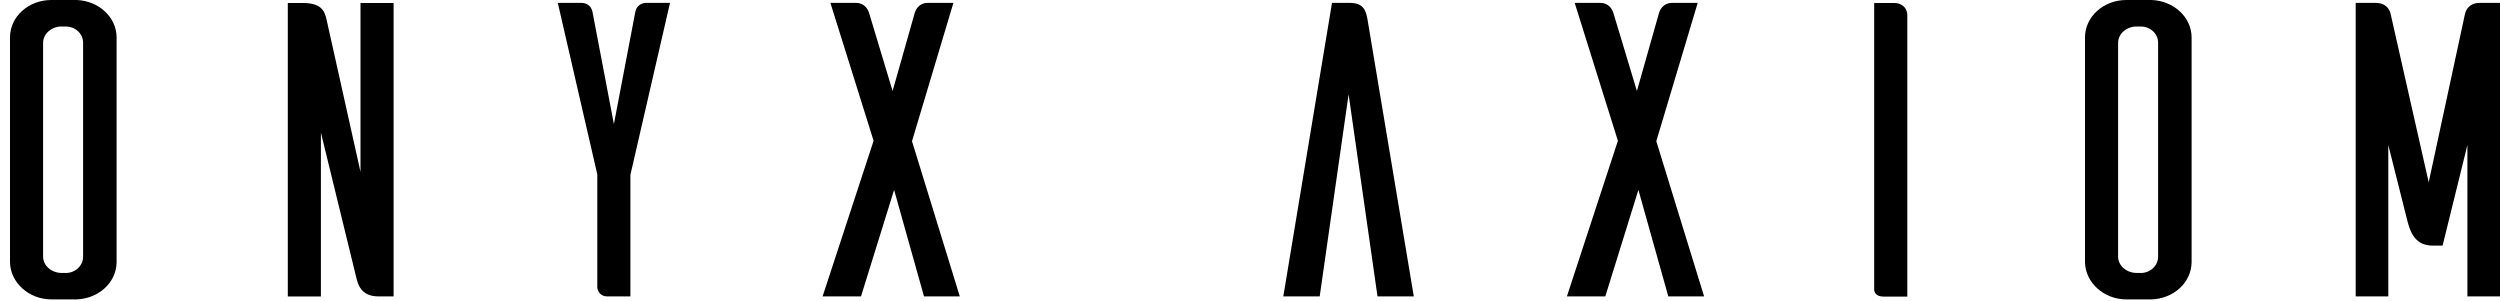
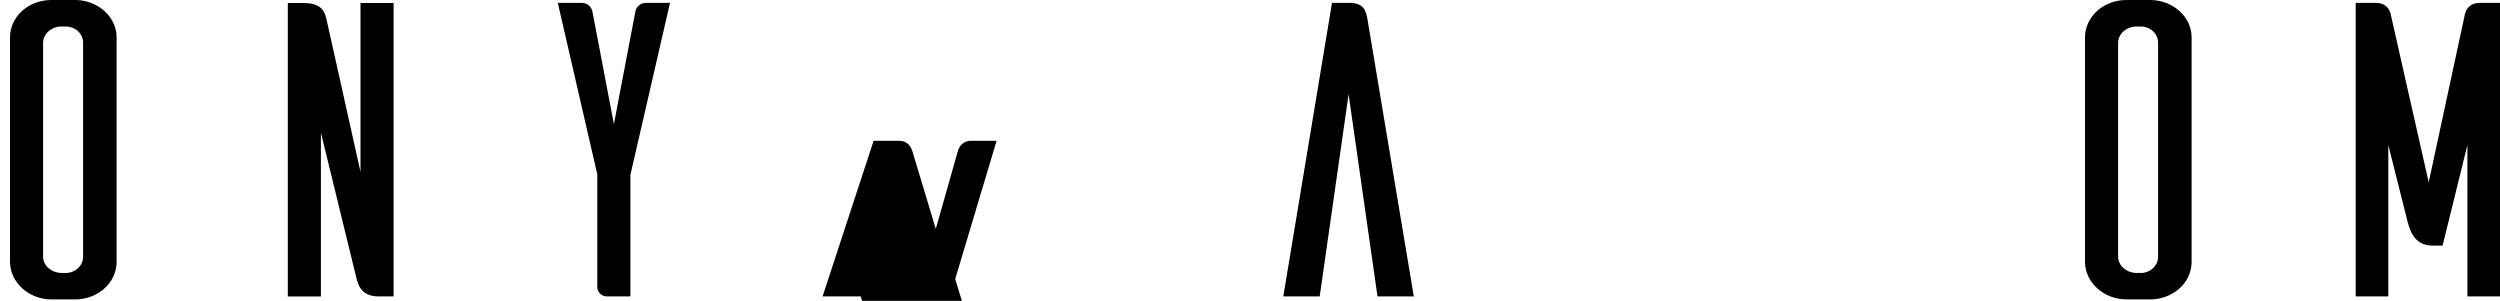
<svg xmlns="http://www.w3.org/2000/svg" id="a" viewBox="0 0 250 30.09">
  <path d="M7.66,0c2.21.08,4,1.72,4,3.74v22.51c-.04,2.01-1.79,3.61-4,3.69h-2.52c-2.25,0-4.09-1.67-4.14-3.69V3.74C1,1.68,2.83,0,5.14,0h2.52ZM6.56,27.3c.96,0,1.75-.72,1.75-1.63V4.28c0-.93-.79-1.63-1.75-1.63h-.5c-.96.04-1.75.76-1.75,1.63v21.38c0,.88.79,1.59,1.75,1.63h.5Z" />
  <path d="M39.36,29.64h-1.52c-1.79,0-2.06-1.29-2.21-1.88l-3.54-14.5v16.39h-3.31V.3h1.52c1.83,0,2.16.8,2.35,1.63l3.4,15.26V.3h3.31v29.35h0Z" />
  <path d="M63.04,17.44v12.2h-2.35c-.5,0-.92-.38-.96-.88v-11.32L55.78.29h2.43c.09,0,.92.04,1.06,1.01l2.12,11.11,2.12-11.11c.14-.97.96-1.01,1.06-1.01h2.43l-3.95,17.15h-.01Z" />
-   <path d="M86.07,29.64h-3.81l5.1-15.56L83.04.29h2.58c.14,0,.96,0,1.29,1.01l2.35,7.8,2.21-7.8c.32-1.01,1.15-1.01,1.29-1.01h2.58l-4.14,13.83,4.78,15.52h-3.58l-2.99-10.65-3.31,10.65h-.01Z" />
+   <path d="M86.07,29.64h-3.81l5.1-15.56h2.58c.14,0,.96,0,1.29,1.01l2.35,7.8,2.21-7.8c.32-1.01,1.15-1.01,1.29-1.01h2.58l-4.14,13.83,4.78,15.52h-3.58l-2.99-10.65-3.31,10.65h-.01Z" />
  <path d="M141.39,29.64h-3.64l-2.89-20.21-2.89,20.21h-3.64L133.2.29h1.79c1.38,0,1.6.8,1.75,1.59l4.64,27.76h.01Z" />
-   <path d="M160.5,29.64h-3.81l5.1-15.56-4.32-13.79h2.58c.14,0,.96,0,1.29,1.01l2.35,7.8,2.21-7.8c.33-1.01,1.15-1.01,1.29-1.01h2.58l-4.14,13.83,4.78,15.52h-3.58l-2.99-10.65-3.31,10.65h-.01Z" />
-   <path d="M189.4.3c.96,0,1.33.67,1.33,1.18v28.18h-2.35c-.79,0-.92-.42-.96-.63V.3s1.98,0,1.98,0Z" />
  <path d="M215.16,0c2.21.08,4,1.72,4,3.74v22.51c-.04,2.01-1.79,3.61-4,3.69h-2.52c-2.25,0-4.09-1.67-4.14-3.69V3.74c0-2.05,1.83-3.74,4.14-3.74h2.52ZM214.06,27.3c.96,0,1.75-.72,1.75-1.63V4.28c0-.93-.79-1.63-1.75-1.63h-.5c-.96.04-1.75.76-1.75,1.63v21.38c0,.88.79,1.59,1.75,1.63h.5Z" />
  <path d="M250,29.64h-3.26v-15.14l-2.48,10.06h-1.02c-1.93,0-2.29-1.76-2.48-2.39l-1.93-7.67v15.14h-3.26V.29h2.02c1.29,0,1.47,1.09,1.47,1.09l3.81,16.85,3.64-16.89c.04-.13.27-1.05,1.47-1.05h2.02v29.35h0Z" />
</svg>